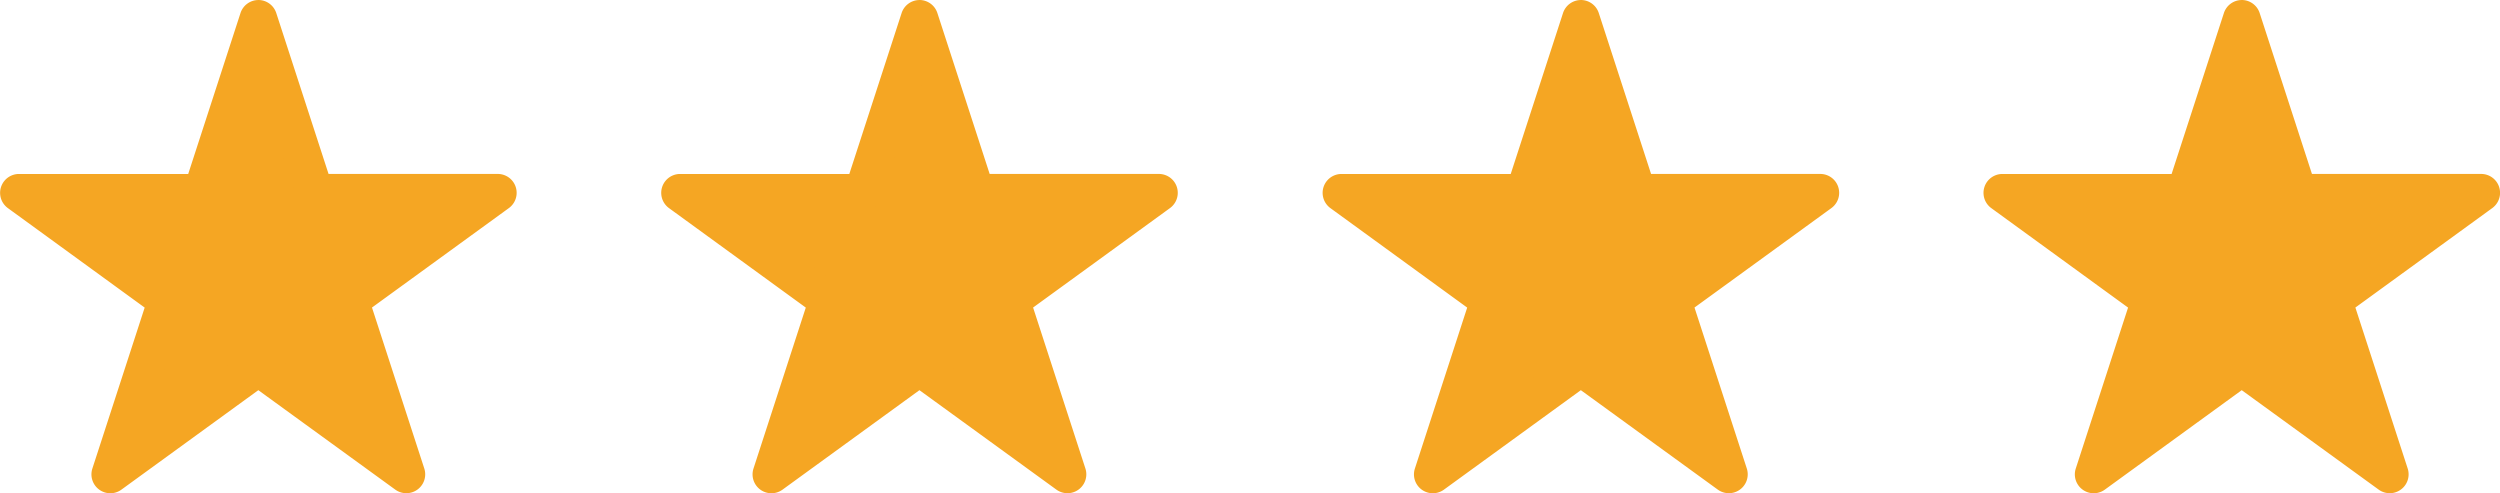
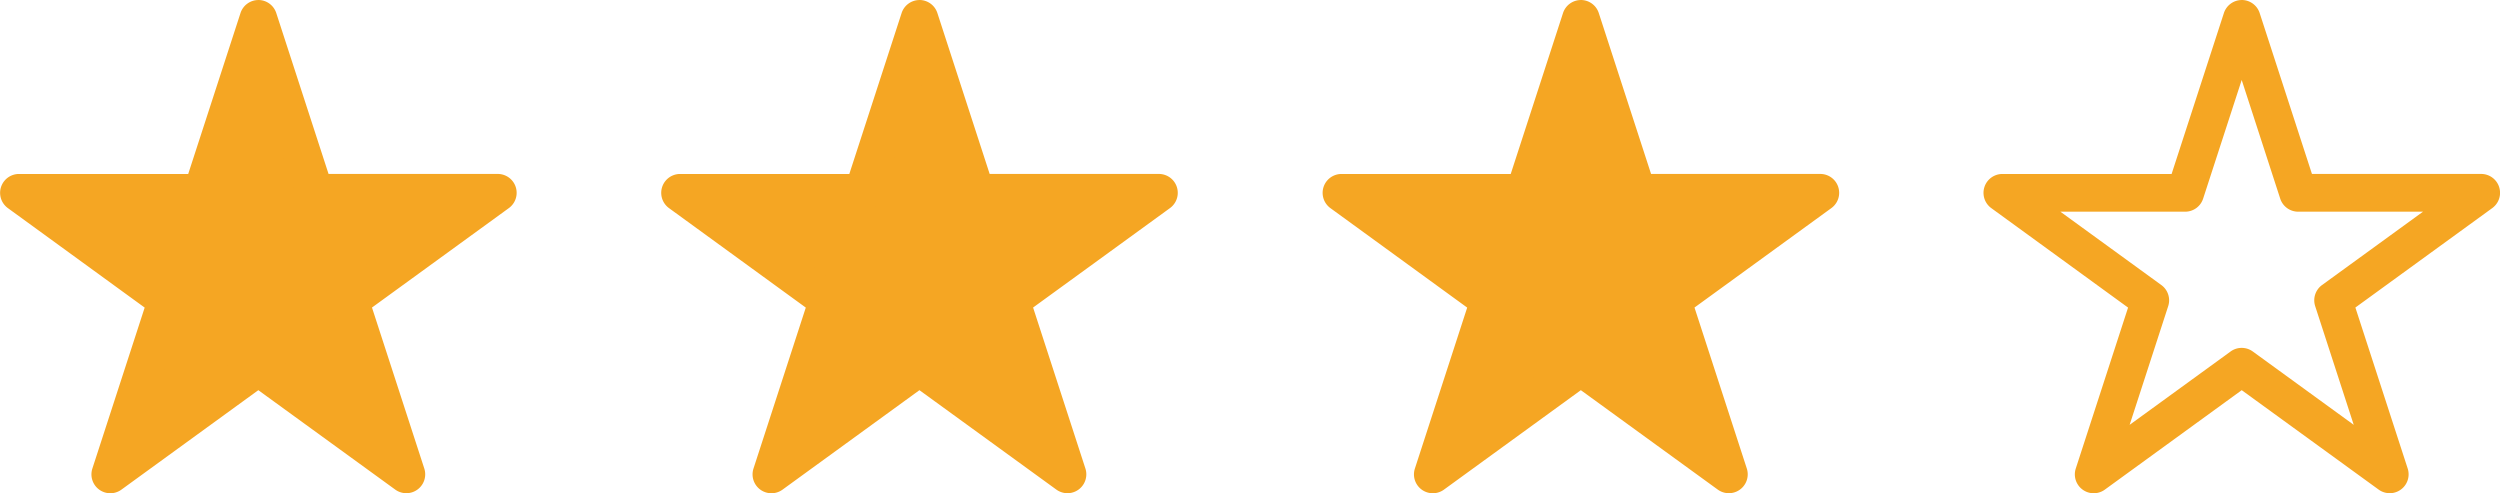
<svg xmlns="http://www.w3.org/2000/svg" width="95.906" height="18.92" viewBox="0 0 95.906 18.92">
  <g id="Group_235815" data-name="Group 235815" transform="translate(-252.5 -2664.962)">
    <g id="noun-star-4864590" transform="translate(252.5 2664.962)">
      <path id="Path_54793" data-name="Path 54793" d="M137.276,58.332l2.168,6.673h7.017l-5.677,4.124,2.168,6.673-5.677-4.124L131.6,75.8l2.168-6.673-5.677-4.124h7.017Z" transform="translate(-127.367 -57.608)" fill="#f5a623" />
      <path id="Path_54794" data-name="Path 54794" d="M120.506,40.832a.724.724,0,0,1,.689.5l2.006,6.173h6.491a.724.724,0,0,1,.426,1.31l-5.251,3.815,2.006,6.173a.724.724,0,0,1-1.115.81L120.507,55.8l-5.251,3.815a.724.724,0,0,1-1.115-.81l2.006-6.173L110.9,48.816a.724.724,0,0,1,.426-1.31h6.491l2.006-6.173a.724.724,0,0,1,.689-.5Zm0,3.068-1.48,4.553a.724.724,0,0,1-.689.5H113.55l3.873,2.814a.724.724,0,0,1,.263.81l-1.479,4.553,3.873-2.814a.724.724,0,0,1,.851,0l3.873,2.814-1.479-4.553a.724.724,0,0,1,.263-.81l3.873-2.814h-4.788a.724.724,0,0,1-.689-.5Z" transform="translate(-110.597 -40.832)" fill="#f5a623" fill-rule="evenodd" />
    </g>
    <g id="noun-star-4864590-2" data-name="noun-star-4864590" transform="translate(277.862 2664.962)">
      <path id="Path_54793-2" data-name="Path 54793" d="M137.276,58.332l2.168,6.673h7.017l-5.677,4.124,2.168,6.673-5.677-4.124L131.6,75.8l2.168-6.673-5.677-4.124h7.017Z" transform="translate(-127.367 -57.608)" fill="#f5a623" />
      <path id="Path_54794-2" data-name="Path 54794" d="M120.506,40.832a.724.724,0,0,1,.689.5l2.006,6.173h6.491a.724.724,0,0,1,.426,1.31l-5.251,3.815,2.006,6.173a.724.724,0,0,1-1.115.81L120.507,55.8l-5.251,3.815a.724.724,0,0,1-1.115-.81l2.006-6.173L110.9,48.816a.724.724,0,0,1,.426-1.31h6.491l2.006-6.173a.724.724,0,0,1,.689-.5Zm0,3.068-1.48,4.553a.724.724,0,0,1-.689.5H113.55l3.873,2.814a.724.724,0,0,1,.263.81l-1.479,4.553,3.873-2.814a.724.724,0,0,1,.851,0l3.873,2.814-1.479-4.553a.724.724,0,0,1,.263-.81l3.873-2.814h-4.788a.724.724,0,0,1-.689-.5Z" transform="translate(-110.597 -40.832)" fill="#f5a623" fill-rule="evenodd" />
    </g>
    <g id="noun-star-4864590-3" data-name="noun-star-4864590" transform="translate(303.235 2664.962)">
      <path id="Path_54793-3" data-name="Path 54793" d="M137.276,58.332l2.168,6.673h7.017l-5.677,4.124,2.168,6.673-5.677-4.124L131.6,75.8l2.168-6.673-5.677-4.124h7.017Z" transform="translate(-127.367 -57.608)" fill="#f5a623" />
      <path id="Path_54794-3" data-name="Path 54794" d="M120.506,40.832a.724.724,0,0,1,.689.5l2.006,6.173h6.491a.724.724,0,0,1,.426,1.31l-5.251,3.815,2.006,6.173a.724.724,0,0,1-1.115.81L120.507,55.8l-5.251,3.815a.724.724,0,0,1-1.115-.81l2.006-6.173L110.9,48.816a.724.724,0,0,1,.426-1.31h6.491l2.006-6.173a.724.724,0,0,1,.689-.5Zm0,3.068-1.48,4.553a.724.724,0,0,1-.689.5H113.55l3.873,2.814a.724.724,0,0,1,.263.81l-1.479,4.553,3.873-2.814a.724.724,0,0,1,.851,0l3.873,2.814-1.479-4.553a.724.724,0,0,1,.263-.81l3.873-2.814h-4.788a.724.724,0,0,1-.689-.5Z" transform="translate(-110.597 -40.832)" fill="#f5a623" fill-rule="evenodd" />
    </g>
    <g id="noun-star-4864590-4" data-name="noun-star-4864590" transform="translate(328.588 2664.962)">
-       <path id="Path_54793-4" data-name="Path 54793" d="M137.276,58.332l2.168,6.673h7.017l-5.677,4.124,2.168,6.673-5.677-4.124L131.6,75.8l2.168-6.673-5.677-4.124h7.017Z" transform="translate(-127.367 -57.608)" fill="#f5a623" />
      <path id="Path_54794-4" data-name="Path 54794" d="M120.506,40.832a.724.724,0,0,1,.689.5l2.006,6.173h6.491a.724.724,0,0,1,.426,1.31l-5.251,3.815,2.006,6.173a.724.724,0,0,1-1.115.81L120.507,55.8l-5.251,3.815a.724.724,0,0,1-1.115-.81l2.006-6.173L110.9,48.816a.724.724,0,0,1,.426-1.31h6.491l2.006-6.173a.724.724,0,0,1,.689-.5Zm0,3.068-1.48,4.553a.724.724,0,0,1-.689.5H113.55l3.873,2.814a.724.724,0,0,1,.263.81l-1.479,4.553,3.873-2.814a.724.724,0,0,1,.851,0l3.873,2.814-1.479-4.553a.724.724,0,0,1,.263-.81l3.873-2.814h-4.788a.724.724,0,0,1-.689-.5Z" transform="translate(-110.597 -40.832)" fill="#f5a623" fill-rule="evenodd" />
    </g>
  </g>
</svg>